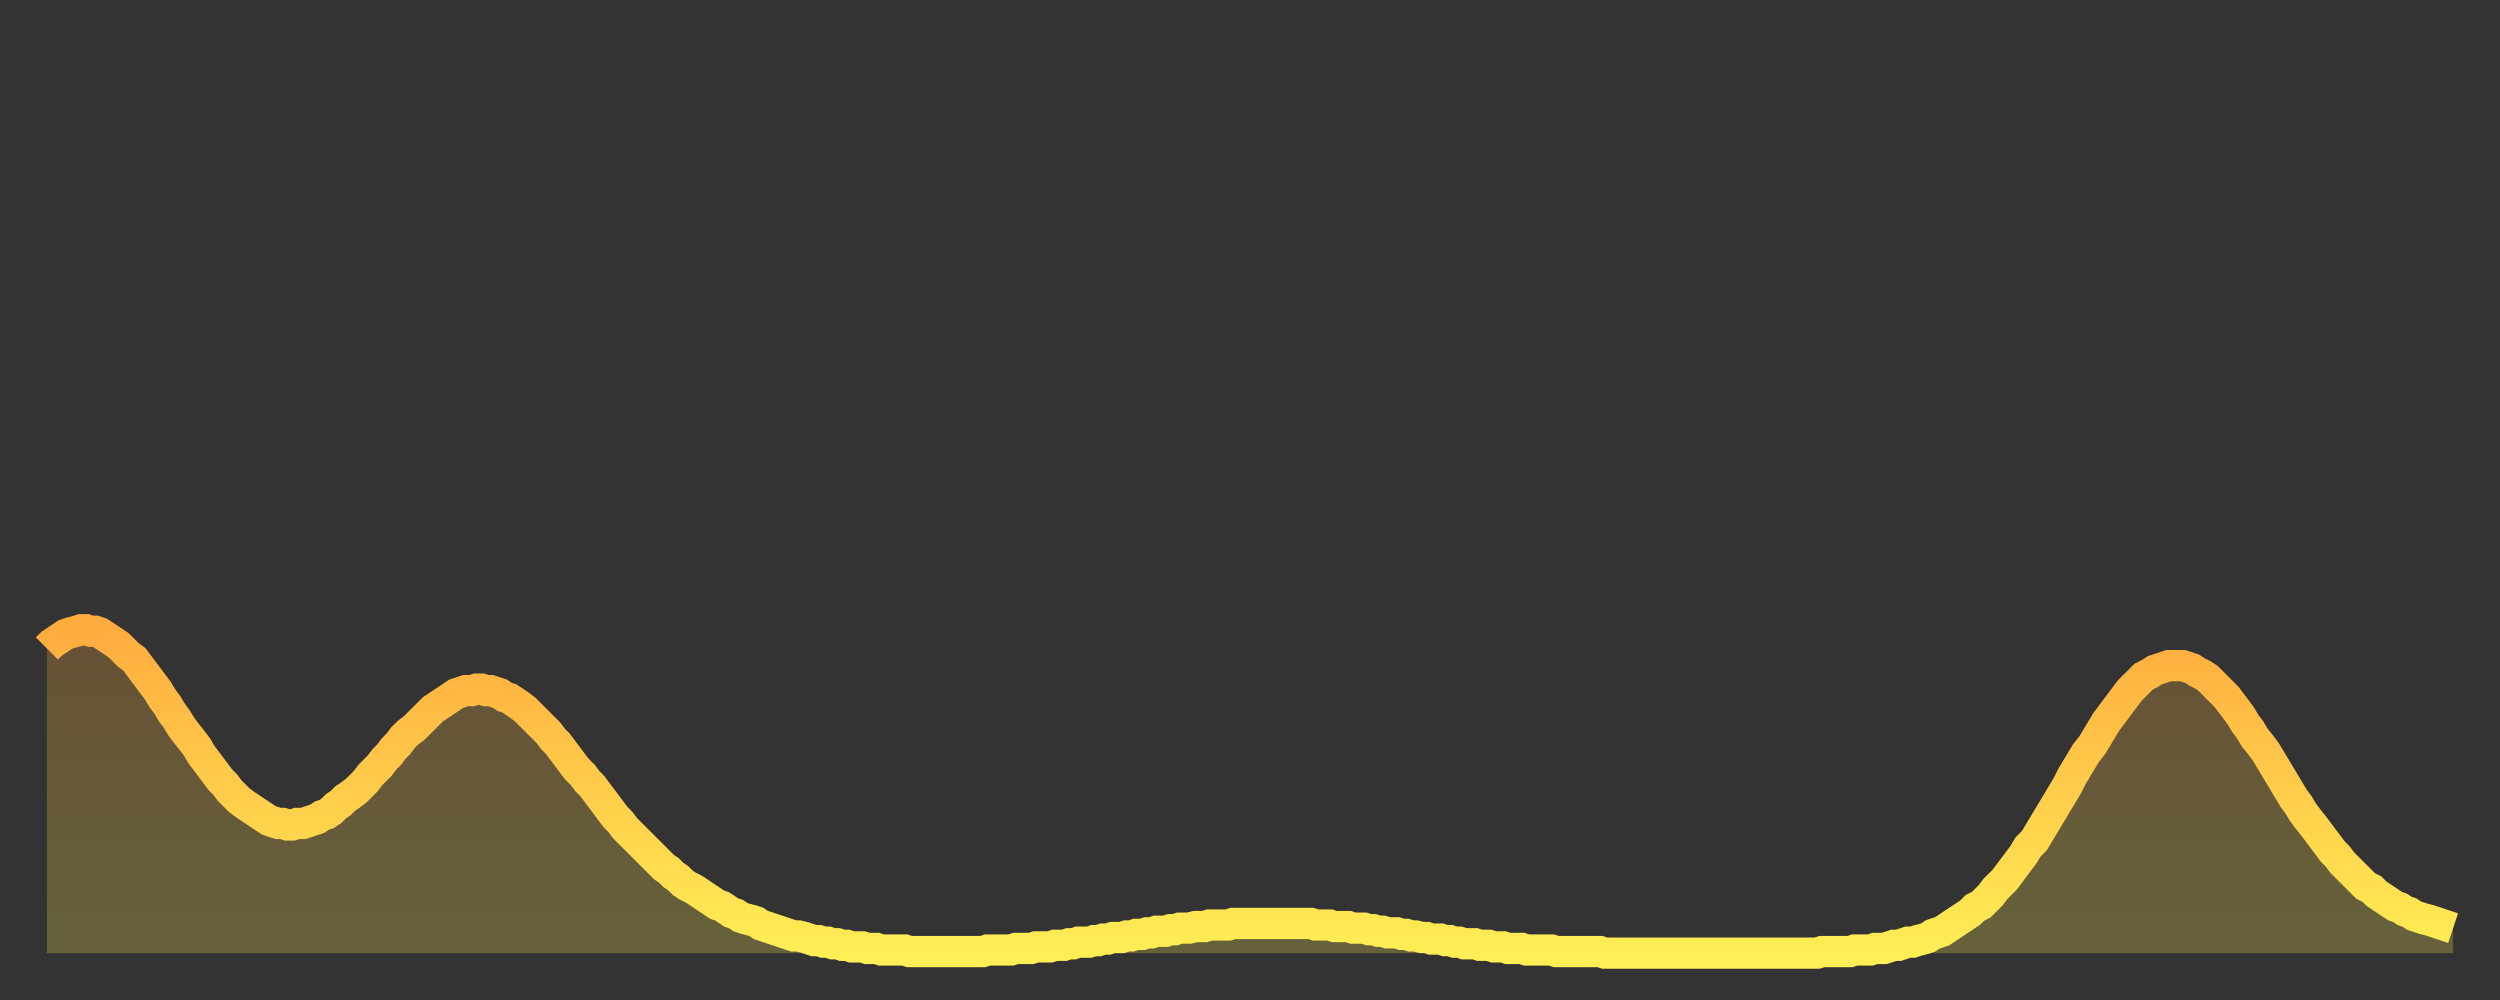
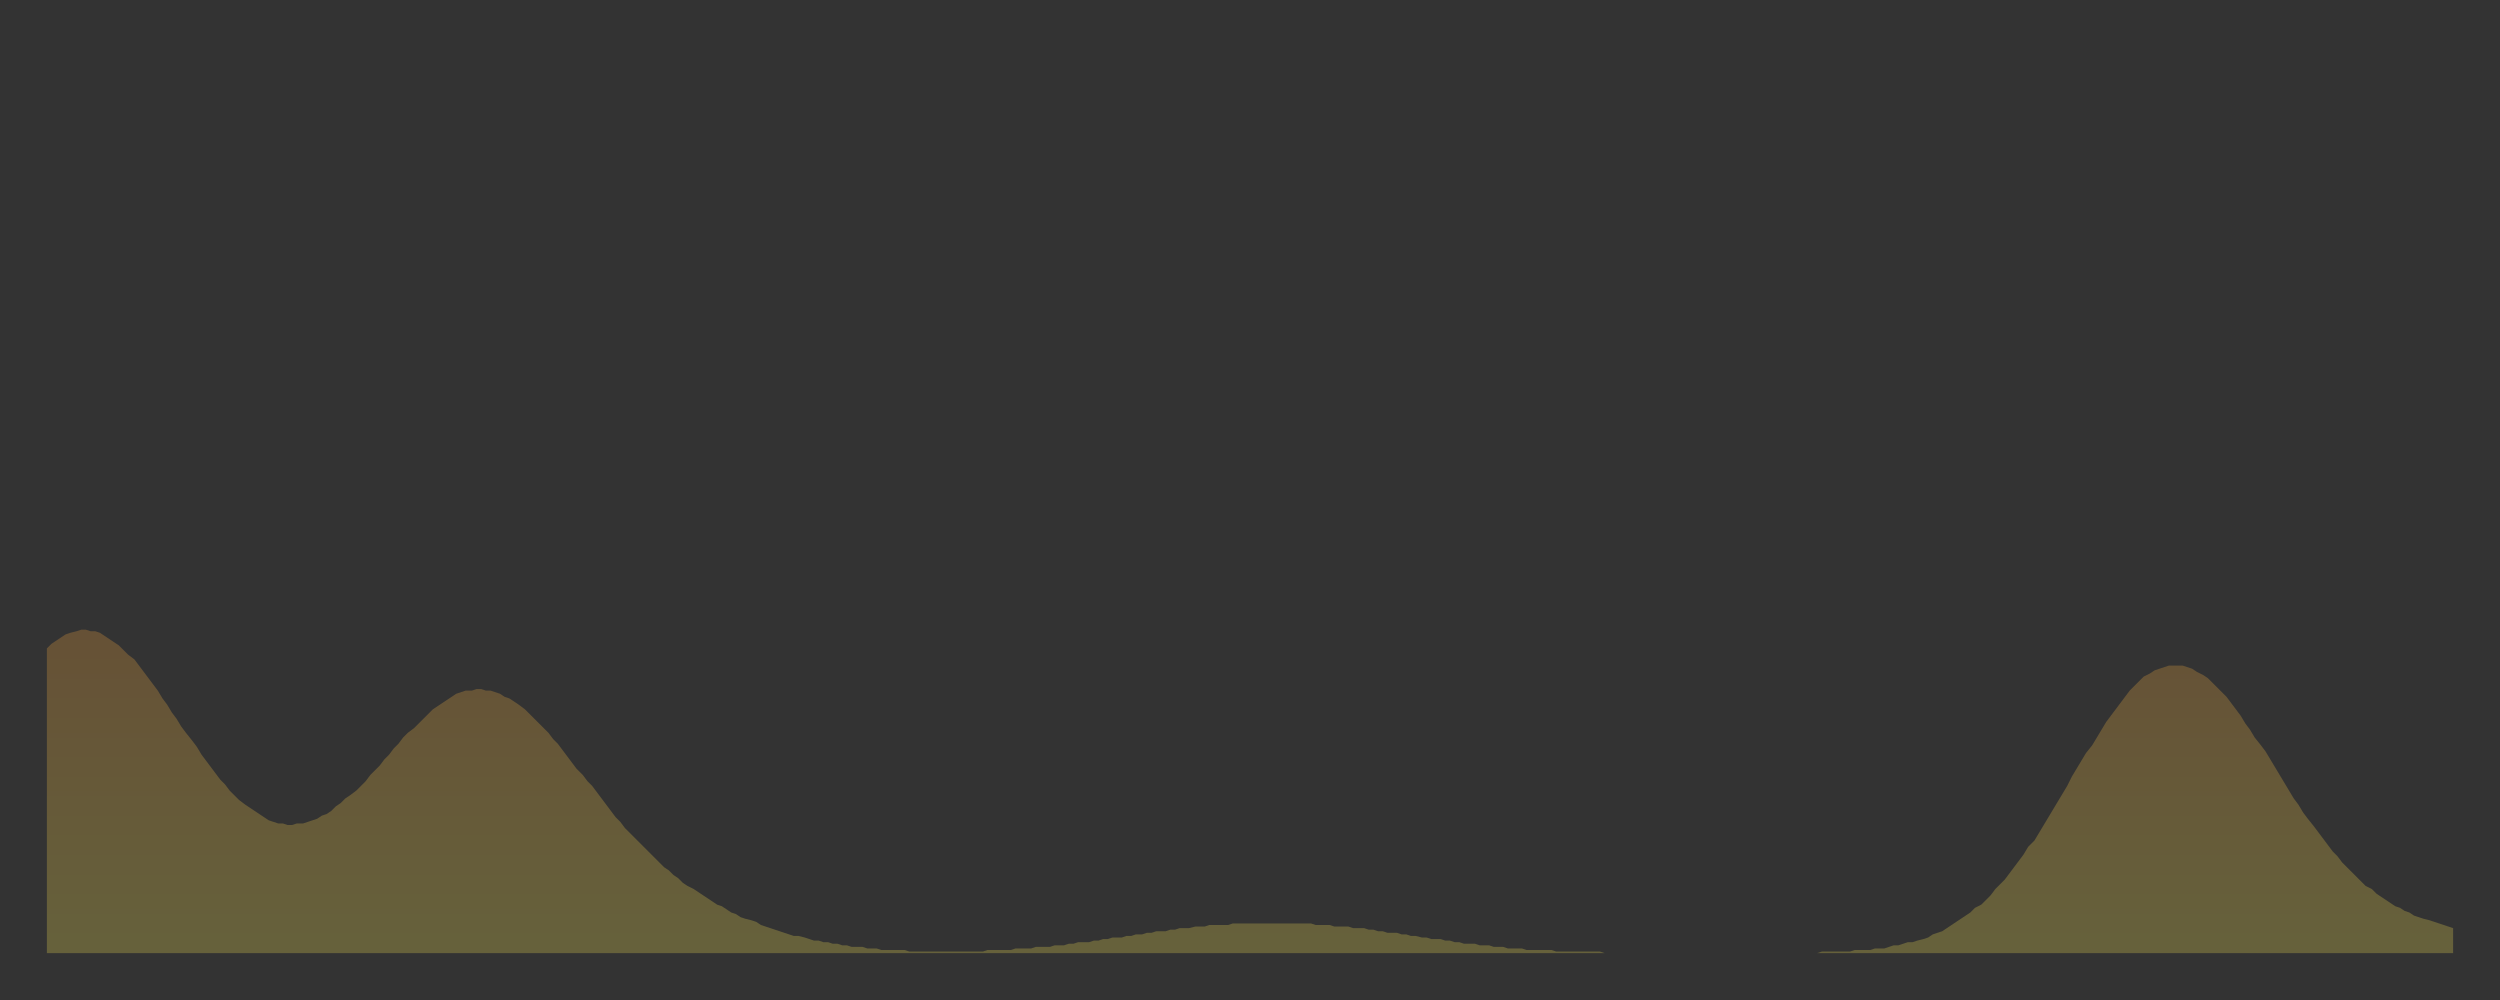
<svg xmlns="http://www.w3.org/2000/svg" baseProfile="full" height="64" version="1.1" width="160">
  <rect width="100%" height="100%" fill="#333333" stroke="none" />
  <defs>
    <linearGradient id="id53404" x1="0" x2="0" y1="0" y2="1">
      <stop offset="0%" stop-color="#ffac3f" />
      <stop offset="50%" stop-color="#ffcd4a" />
      <stop offset="100%" stop-color="#ffee55" />
    </linearGradient>
  </defs>
  <g transform="translate(3,3)">
    <g>
-       <path d="M 0.0 38.5 0.3 38.2 0.6 38.0 0.9 37.8 1.2 37.6 1.5 37.5 1.9 37.4 2.2 37.3 2.5 37.3 2.8 37.4 3.1 37.4 3.4 37.5 3.7 37.7 4.0 37.9 4.3 38.1 4.6 38.3 4.9 38.6 5.2 38.9 5.6 39.2 5.9 39.6 6.2 40.0 6.5 40.4 6.8 40.8 7.1 41.2 7.4 41.7 7.7 42.1 8.0 42.6 8.3 43.0 8.6 43.5 8.9 43.9 9.3 44.4 9.6 44.8 9.9 45.3 10.2 45.7 10.5 46.1 10.8 46.5 11.1 46.9 11.4 47.2 11.7 47.6 12.0 47.9 12.3 48.2 12.7 48.5 13.0 48.7 13.3 48.9 13.6 49.1 13.9 49.3 14.2 49.5 14.5 49.6 14.8 49.7 15.1 49.7 15.4 49.8 15.7 49.8 16.0 49.7 16.4 49.7 16.7 49.6 17.0 49.5 17.3 49.4 17.6 49.2 17.9 49.1 18.2 48.9 18.5 48.6 18.8 48.4 19.1 48.1 19.4 47.9 19.8 47.6 20.1 47.3 20.4 47.0 20.7 46.6 21.0 46.3 21.3 46.0 21.6 45.6 21.9 45.3 22.2 44.9 22.5 44.6 22.8 44.2 23.1 43.9 23.5 43.6 23.8 43.3 24.1 43.0 24.4 42.7 24.7 42.4 25.0 42.2 25.3 42.0 25.6 41.8 25.9 41.6 26.2 41.4 26.5 41.3 26.8 41.2 27.2 41.2 27.5 41.1 27.8 41.1 28.1 41.2 28.4 41.2 28.7 41.3 29.0 41.4 29.3 41.6 29.6 41.7 29.9 41.9 30.2 42.1 30.6 42.4 30.9 42.7 31.2 43.0 31.5 43.3 31.8 43.6 32.1 43.9 32.4 44.3 32.7 44.6 33.0 45.0 33.3 45.4 33.6 45.8 33.9 46.2 34.3 46.6 34.6 47.0 34.9 47.3 35.2 47.7 35.5 48.1 35.8 48.5 36.1 48.9 36.4 49.3 36.7 49.6 37.0 50.0 37.3 50.3 37.7 50.7 38.0 51.0 38.3 51.3 38.6 51.6 38.9 51.9 39.2 52.2 39.5 52.5 39.8 52.7 40.1 53.0 40.4 53.2 40.7 53.5 41.0 53.7 41.4 53.9 41.7 54.1 42.0 54.3 42.3 54.5 42.6 54.7 42.9 54.9 43.2 55.0 43.5 55.2 43.8 55.4 44.1 55.5 44.4 55.7 44.7 55.8 45.1 55.9 45.4 56.0 45.7 56.2 46.0 56.3 46.3 56.4 46.6 56.5 46.9 56.6 47.2 56.7 47.5 56.8 47.8 56.9 48.1 56.9 48.5 57.0 48.8 57.1 49.1 57.2 49.4 57.2 49.7 57.3 50.0 57.3 50.3 57.4 50.6 57.4 50.9 57.5 51.2 57.5 51.5 57.6 51.8 57.6 52.2 57.6 52.5 57.7 52.8 57.7 53.1 57.7 53.4 57.8 53.7 57.8 54.0 57.8 54.3 57.8 54.6 57.8 54.9 57.8 55.2 57.9 55.6 57.9 55.9 57.9 56.2 57.9 56.5 57.9 56.8 57.9 57.1 57.9 57.4 57.9 57.7 57.9 58.0 57.9 58.3 57.9 58.6 57.9 58.9 57.9 59.3 57.9 59.6 57.9 59.9 57.9 60.2 57.8 60.5 57.8 60.8 57.8 61.1 57.8 61.4 57.8 61.7 57.8 62.0 57.7 62.3 57.7 62.6 57.7 63.0 57.7 63.3 57.6 63.6 57.6 63.9 57.6 64.2 57.6 64.5 57.5 64.8 57.5 65.1 57.5 65.4 57.4 65.7 57.4 66.0 57.3 66.4 57.3 66.7 57.3 67.0 57.2 67.3 57.2 67.6 57.1 67.9 57.1 68.2 57.0 68.5 57.0 68.8 57.0 69.1 56.9 69.4 56.9 69.7 56.8 70.1 56.8 70.4 56.7 70.7 56.7 71.0 56.6 71.3 56.6 71.6 56.6 71.9 56.5 72.2 56.5 72.5 56.4 72.8 56.4 73.1 56.4 73.5 56.3 73.8 56.3 74.1 56.3 74.4 56.2 74.7 56.2 75.0 56.2 75.3 56.2 75.6 56.2 75.9 56.1 76.2 56.1 76.5 56.1 76.8 56.1 77.2 56.1 77.5 56.1 77.8 56.1 78.1 56.1 78.4 56.1 78.7 56.1 79.0 56.1 79.3 56.1 79.6 56.1 79.9 56.1 80.2 56.1 80.5 56.1 80.9 56.1 81.2 56.2 81.5 56.2 81.8 56.2 82.1 56.2 82.4 56.3 82.7 56.3 83.0 56.3 83.3 56.3 83.6 56.4 83.9 56.4 84.3 56.4 84.6 56.5 84.9 56.5 85.2 56.6 85.5 56.6 85.8 56.7 86.1 56.7 86.4 56.7 86.7 56.8 87.0 56.8 87.3 56.9 87.6 56.9 88.0 57.0 88.3 57.0 88.6 57.1 88.9 57.1 89.2 57.1 89.5 57.2 89.8 57.2 90.1 57.3 90.4 57.3 90.7 57.4 91.0 57.4 91.4 57.4 91.7 57.5 92.0 57.5 92.3 57.5 92.6 57.6 92.9 57.6 93.2 57.6 93.5 57.7 93.8 57.7 94.1 57.7 94.4 57.7 94.7 57.8 95.1 57.8 95.4 57.8 95.7 57.8 96.0 57.8 96.3 57.8 96.6 57.9 96.9 57.9 97.2 57.9 97.5 57.9 97.8 57.9 98.1 57.9 98.4 57.9 98.8 57.9 99.1 57.9 99.4 57.9 99.7 58.0 100.0 58.0 100.3 58.0 100.6 58.0 100.9 58.0 101.2 58.0 101.5 58.0 101.8 58.0 102.2 58.0 102.5 58.0 102.8 58.0 103.1 58.0 103.4 58.0 103.7 58.0 104.0 58.0 104.3 58.0 104.6 58.0 104.9 58.0 105.2 58.0 105.5 58.0 105.9 58.0 106.2 58.0 106.5 58.0 106.8 58.0 107.1 58.0 107.4 58.0 107.7 58.0 108.0 58.0 108.3 58.0 108.6 58.0 108.9 58.0 109.3 58.0 109.6 58.0 109.9 58.0 110.2 58.0 110.5 58.0 110.8 58.0 111.1 58.0 111.4 58.0 111.7 58.0 112.0 58.0 112.3 58.0 112.6 58.0 113.0 58.0 113.3 58.0 113.6 57.9 113.9 57.9 114.2 57.9 114.5 57.9 114.8 57.9 115.1 57.9 115.4 57.9 115.7 57.8 116.0 57.8 116.3 57.8 116.7 57.8 117.0 57.7 117.3 57.7 117.6 57.7 117.9 57.6 118.2 57.5 118.5 57.5 118.8 57.4 119.1 57.3 119.4 57.3 119.7 57.2 120.1 57.1 120.4 57.0 120.7 56.8 121.0 56.7 121.3 56.6 121.6 56.4 121.9 56.2 122.2 56.0 122.5 55.8 122.8 55.6 123.1 55.4 123.4 55.1 123.8 54.9 124.1 54.6 124.4 54.3 124.7 53.9 125.0 53.6 125.3 53.3 125.6 52.9 125.9 52.5 126.2 52.1 126.5 51.7 126.8 51.2 127.2 50.8 127.5 50.3 127.8 49.8 128.1 49.3 128.4 48.8 128.7 48.3 129.0 47.8 129.3 47.3 129.6 46.7 129.9 46.2 130.2 45.7 130.5 45.2 130.9 44.7 131.2 44.2 131.5 43.7 131.8 43.2 132.1 42.8 132.4 42.4 132.7 42.0 133.0 41.6 133.3 41.2 133.6 40.9 133.9 40.6 134.2 40.3 134.6 40.1 134.9 39.9 135.2 39.8 135.5 39.7 135.8 39.6 136.1 39.6 136.4 39.6 136.7 39.6 137.0 39.7 137.3 39.8 137.6 40.0 138.0 40.2 138.3 40.4 138.6 40.7 138.9 41.0 139.2 41.3 139.5 41.6 139.8 42.0 140.1 42.4 140.4 42.8 140.7 43.3 141.0 43.7 141.3 44.2 141.7 44.7 142.0 45.1 142.3 45.6 142.6 46.1 142.9 46.6 143.2 47.1 143.5 47.6 143.8 48.1 144.1 48.5 144.4 49.0 144.7 49.4 145.1 49.9 145.4 50.3 145.7 50.7 146.0 51.1 146.3 51.5 146.6 51.8 146.9 52.2 147.2 52.5 147.5 52.8 147.8 53.1 148.1 53.4 148.4 53.7 148.8 53.9 149.1 54.2 149.4 54.4 149.7 54.6 150.0 54.8 150.3 55.0 150.6 55.1 150.9 55.3 151.2 55.4 151.5 55.6 151.8 55.7 152.1 55.8 152.5 55.9 152.8 56.0 153.1 56.1 153.4 56.2 153.7 56.3 154.0 56.4" fill="none" id="graph-curve" opacity="1" stroke="url(#id53404)" stroke-width="2" />
      <path d="M 0 58 L 0.0 38.5 0.3 38.2 0.6 38.0 0.9 37.8 1.2 37.6 1.5 37.5 1.9 37.4 2.2 37.3 2.5 37.3 2.8 37.4 3.1 37.4 3.4 37.5 3.7 37.7 4.0 37.9 4.3 38.1 4.6 38.3 4.9 38.6 5.2 38.9 5.6 39.2 5.9 39.6 6.2 40.0 6.5 40.4 6.8 40.8 7.1 41.2 7.4 41.7 7.7 42.1 8.0 42.6 8.3 43.0 8.6 43.5 8.9 43.9 9.3 44.4 9.6 44.8 9.9 45.3 10.2 45.7 10.5 46.1 10.8 46.5 11.1 46.9 11.4 47.2 11.7 47.6 12.0 47.9 12.3 48.2 12.7 48.5 13.0 48.7 13.3 48.9 13.6 49.1 13.9 49.3 14.2 49.5 14.5 49.6 14.8 49.7 15.1 49.7 15.4 49.8 15.7 49.8 16.0 49.7 16.4 49.7 16.7 49.6 17.0 49.5 17.3 49.4 17.6 49.2 17.9 49.1 18.2 48.9 18.5 48.6 18.8 48.4 19.1 48.1 19.4 47.9 19.8 47.6 20.1 47.3 20.4 47.0 20.7 46.6 21.0 46.3 21.3 46.0 21.6 45.6 21.9 45.3 22.2 44.9 22.5 44.6 22.8 44.2 23.1 43.9 23.5 43.6 23.8 43.3 24.1 43.0 24.4 42.7 24.7 42.4 25.0 42.2 25.3 42.0 25.6 41.8 25.9 41.6 26.2 41.4 26.5 41.3 26.8 41.2 27.2 41.2 27.5 41.1 27.8 41.1 28.1 41.2 28.4 41.2 28.7 41.3 29.0 41.4 29.3 41.6 29.6 41.7 29.9 41.9 30.2 42.1 30.6 42.4 30.9 42.7 31.2 43.0 31.5 43.3 31.8 43.6 32.1 43.9 32.4 44.3 32.7 44.6 33.0 45.0 33.3 45.4 33.6 45.8 33.9 46.2 34.3 46.6 34.6 47.0 34.9 47.3 35.2 47.7 35.5 48.1 35.8 48.5 36.1 48.9 36.4 49.3 36.7 49.6 37.0 50.0 37.3 50.3 37.7 50.7 38.0 51.0 38.3 51.3 38.6 51.6 38.9 51.9 39.2 52.2 39.5 52.5 39.8 52.7 40.1 53.0 40.4 53.2 40.7 53.5 41.0 53.7 41.4 53.9 41.7 54.1 42.0 54.3 42.3 54.5 42.6 54.7 42.9 54.9 43.2 55.0 43.5 55.2 43.8 55.4 44.1 55.5 44.4 55.7 44.7 55.8 45.1 55.9 45.4 56.0 45.7 56.2 46.0 56.3 46.3 56.4 46.6 56.5 46.9 56.6 47.2 56.7 47.5 56.8 47.8 56.9 48.1 56.9 48.5 57.0 48.8 57.1 49.1 57.2 49.4 57.2 49.7 57.3 50.0 57.3 50.3 57.4 50.6 57.4 50.9 57.5 51.2 57.5 51.5 57.6 51.8 57.6 52.2 57.6 52.5 57.7 52.8 57.7 53.1 57.7 53.4 57.8 53.7 57.8 54.0 57.8 54.3 57.8 54.6 57.8 54.9 57.8 55.2 57.9 55.6 57.9 55.9 57.9 56.2 57.9 56.5 57.9 56.8 57.9 57.1 57.9 57.4 57.9 57.7 57.9 58.0 57.9 58.3 57.9 58.6 57.9 58.9 57.9 59.3 57.9 59.6 57.9 59.9 57.9 60.2 57.8 60.5 57.8 60.8 57.8 61.1 57.8 61.4 57.8 61.7 57.8 62.0 57.7 62.3 57.7 62.6 57.7 63.0 57.7 63.3 57.6 63.6 57.6 63.9 57.6 64.2 57.6 64.5 57.5 64.8 57.5 65.1 57.5 65.4 57.4 65.7 57.4 66.0 57.3 66.4 57.3 66.7 57.3 67.0 57.2 67.3 57.2 67.6 57.1 67.9 57.1 68.2 57.0 68.5 57.0 68.8 57.0 69.1 56.9 69.4 56.9 69.7 56.8 70.1 56.8 70.4 56.7 70.7 56.7 71.0 56.6 71.3 56.6 71.6 56.6 71.9 56.5 72.2 56.5 72.5 56.4 72.8 56.4 73.1 56.4 73.5 56.3 73.8 56.3 74.1 56.3 74.4 56.2 74.7 56.2 75.0 56.2 75.3 56.2 75.6 56.2 75.9 56.1 76.2 56.1 76.5 56.1 76.8 56.1 77.2 56.1 77.5 56.1 77.8 56.1 78.1 56.1 78.4 56.1 78.7 56.1 79.0 56.1 79.3 56.1 79.6 56.1 79.9 56.1 80.2 56.1 80.5 56.1 80.9 56.1 81.2 56.2 81.5 56.2 81.8 56.2 82.1 56.2 82.4 56.3 82.7 56.3 83.0 56.3 83.3 56.3 83.6 56.4 83.9 56.4 84.3 56.4 84.6 56.5 84.9 56.5 85.2 56.6 85.5 56.6 85.8 56.7 86.1 56.7 86.4 56.7 86.7 56.8 87.0 56.8 87.3 56.9 87.6 56.9 88.0 57.0 88.3 57.0 88.6 57.1 88.9 57.1 89.2 57.1 89.5 57.2 89.8 57.2 90.1 57.3 90.4 57.3 90.7 57.4 91.0 57.4 91.4 57.4 91.7 57.5 92.0 57.5 92.3 57.5 92.6 57.6 92.9 57.6 93.2 57.6 93.5 57.7 93.8 57.7 94.1 57.7 94.4 57.7 94.7 57.8 95.1 57.8 95.4 57.8 95.7 57.8 96.0 57.8 96.3 57.8 96.6 57.9 96.9 57.9 97.2 57.9 97.5 57.9 97.8 57.9 98.1 57.9 98.4 57.9 98.8 57.9 99.1 57.9 99.4 57.9 99.7 58.0 100.0 58.0 100.3 58.0 100.6 58.0 100.9 58.0 101.2 58.0 101.5 58.0 101.8 58.0 102.2 58.0 102.5 58.0 102.8 58.0 103.1 58.0 103.4 58.0 103.7 58.0 104.0 58.0 104.3 58.0 104.6 58.0 104.9 58.0 105.2 58.0 105.5 58.0 105.9 58.0 106.2 58.0 106.5 58.0 106.8 58.0 107.1 58.0 107.4 58.0 107.7 58.0 108.0 58.0 108.3 58.0 108.6 58.0 108.9 58.0 109.3 58.0 109.6 58.0 109.9 58.0 110.2 58.0 110.5 58.0 110.8 58.0 111.1 58.0 111.4 58.0 111.7 58.0 112.0 58.0 112.3 58.0 112.6 58.0 113.0 58.0 113.3 58.0 113.6 57.9 113.9 57.9 114.2 57.9 114.5 57.9 114.8 57.9 115.1 57.9 115.4 57.9 115.7 57.8 116.0 57.8 116.3 57.8 116.7 57.8 117.0 57.7 117.3 57.7 117.6 57.7 117.9 57.6 118.2 57.5 118.5 57.5 118.8 57.4 119.1 57.3 119.4 57.3 119.7 57.2 120.1 57.1 120.4 57.0 120.7 56.8 121.0 56.7 121.3 56.6 121.6 56.4 121.9 56.2 122.2 56.0 122.5 55.8 122.8 55.6 123.1 55.4 123.4 55.1 123.8 54.9 124.1 54.6 124.4 54.3 124.7 53.9 125.0 53.6 125.3 53.3 125.6 52.9 125.9 52.5 126.2 52.1 126.5 51.7 126.8 51.2 127.2 50.8 127.5 50.3 127.8 49.8 128.1 49.3 128.4 48.8 128.7 48.3 129.0 47.8 129.3 47.3 129.6 46.7 129.9 46.2 130.2 45.7 130.5 45.2 130.9 44.7 131.2 44.2 131.5 43.7 131.8 43.2 132.1 42.8 132.4 42.4 132.7 42.0 133.0 41.6 133.3 41.2 133.6 40.9 133.9 40.6 134.2 40.3 134.6 40.1 134.9 39.9 135.2 39.8 135.5 39.7 135.8 39.6 136.1 39.6 136.4 39.6 136.7 39.6 137.0 39.7 137.3 39.8 137.6 40.0 138.0 40.2 138.3 40.4 138.6 40.7 138.9 41.0 139.2 41.3 139.5 41.6 139.8 42.0 140.1 42.4 140.4 42.8 140.7 43.3 141.0 43.7 141.3 44.2 141.7 44.7 142.0 45.1 142.3 45.6 142.6 46.1 142.9 46.6 143.2 47.1 143.5 47.6 143.8 48.1 144.1 48.5 144.4 49.0 144.7 49.4 145.1 49.9 145.4 50.3 145.7 50.7 146.0 51.1 146.3 51.5 146.6 51.8 146.9 52.2 147.2 52.5 147.5 52.8 147.8 53.1 148.1 53.4 148.4 53.7 148.8 53.9 149.1 54.2 149.4 54.4 149.7 54.6 150.0 54.8 150.3 55.0 150.6 55.1 150.9 55.3 151.2 55.4 151.5 55.6 151.8 55.7 152.1 55.8 152.5 55.9 152.8 56.0 153.1 56.1 153.4 56.2 153.7 56.3 154.0 56.4 154 58" fill="url(#id53404)" fill-opacity=".25" id="graph-shadow" />
    </g>
  </g>
</svg>